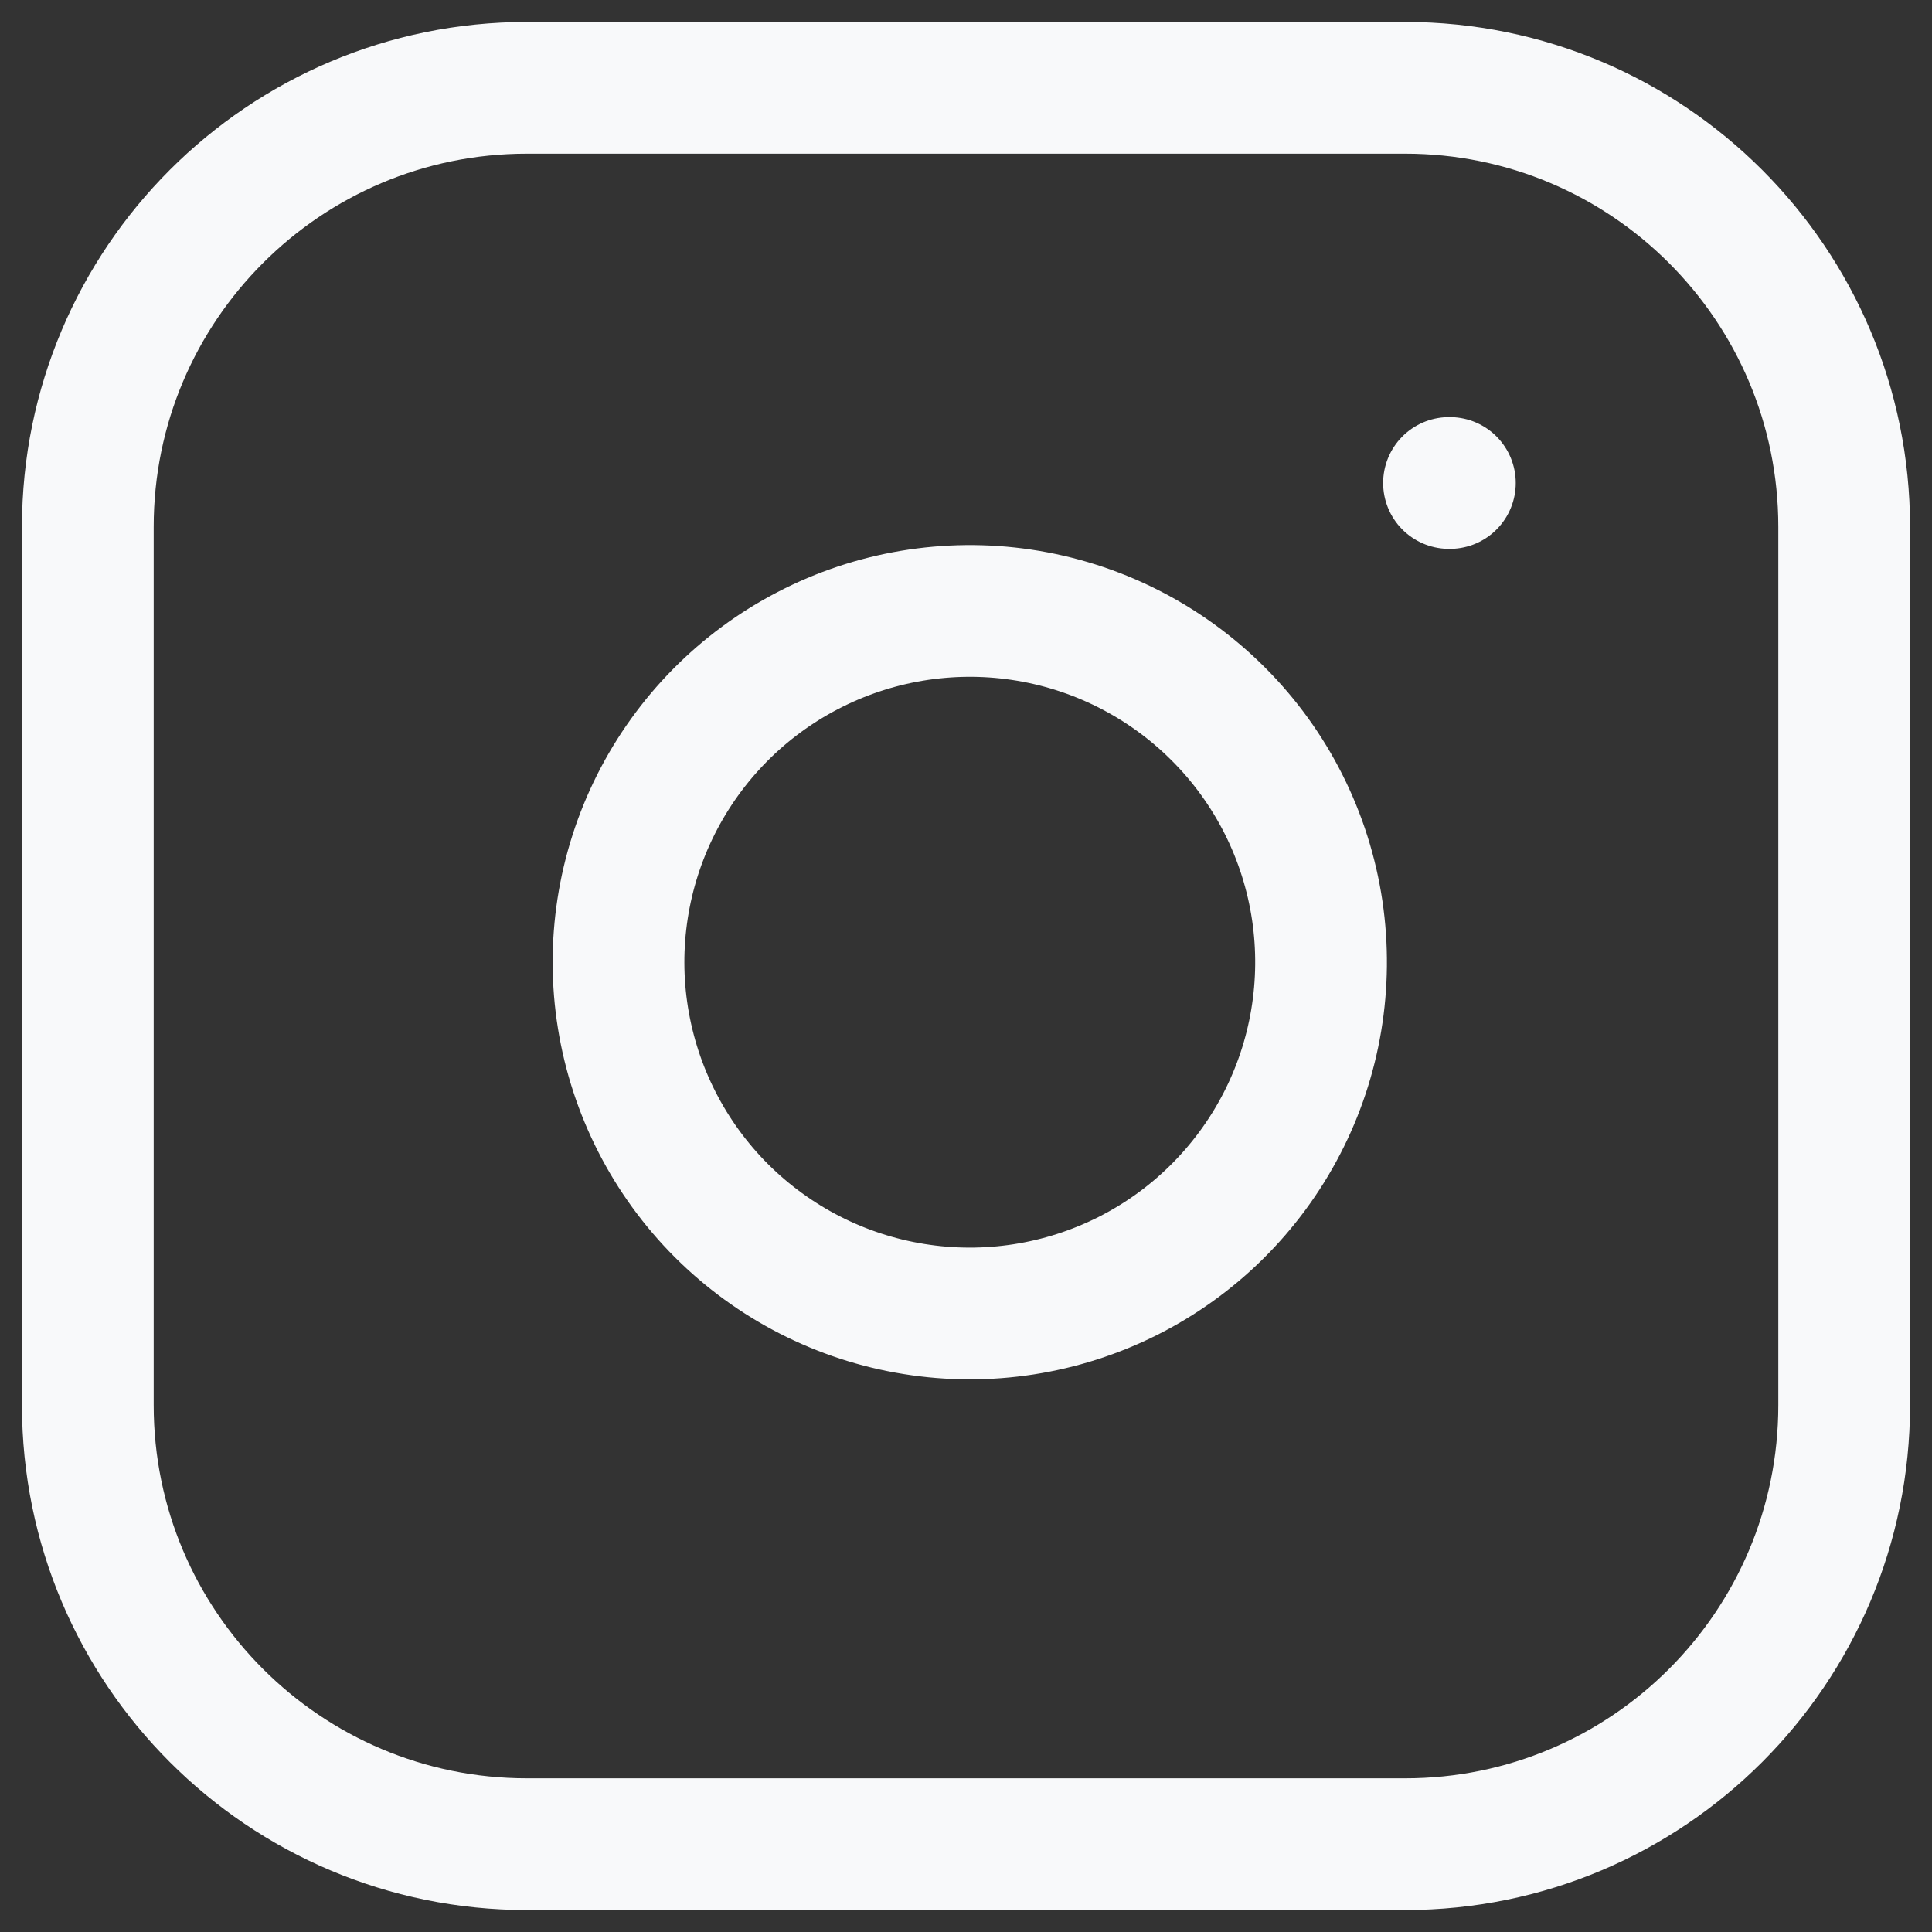
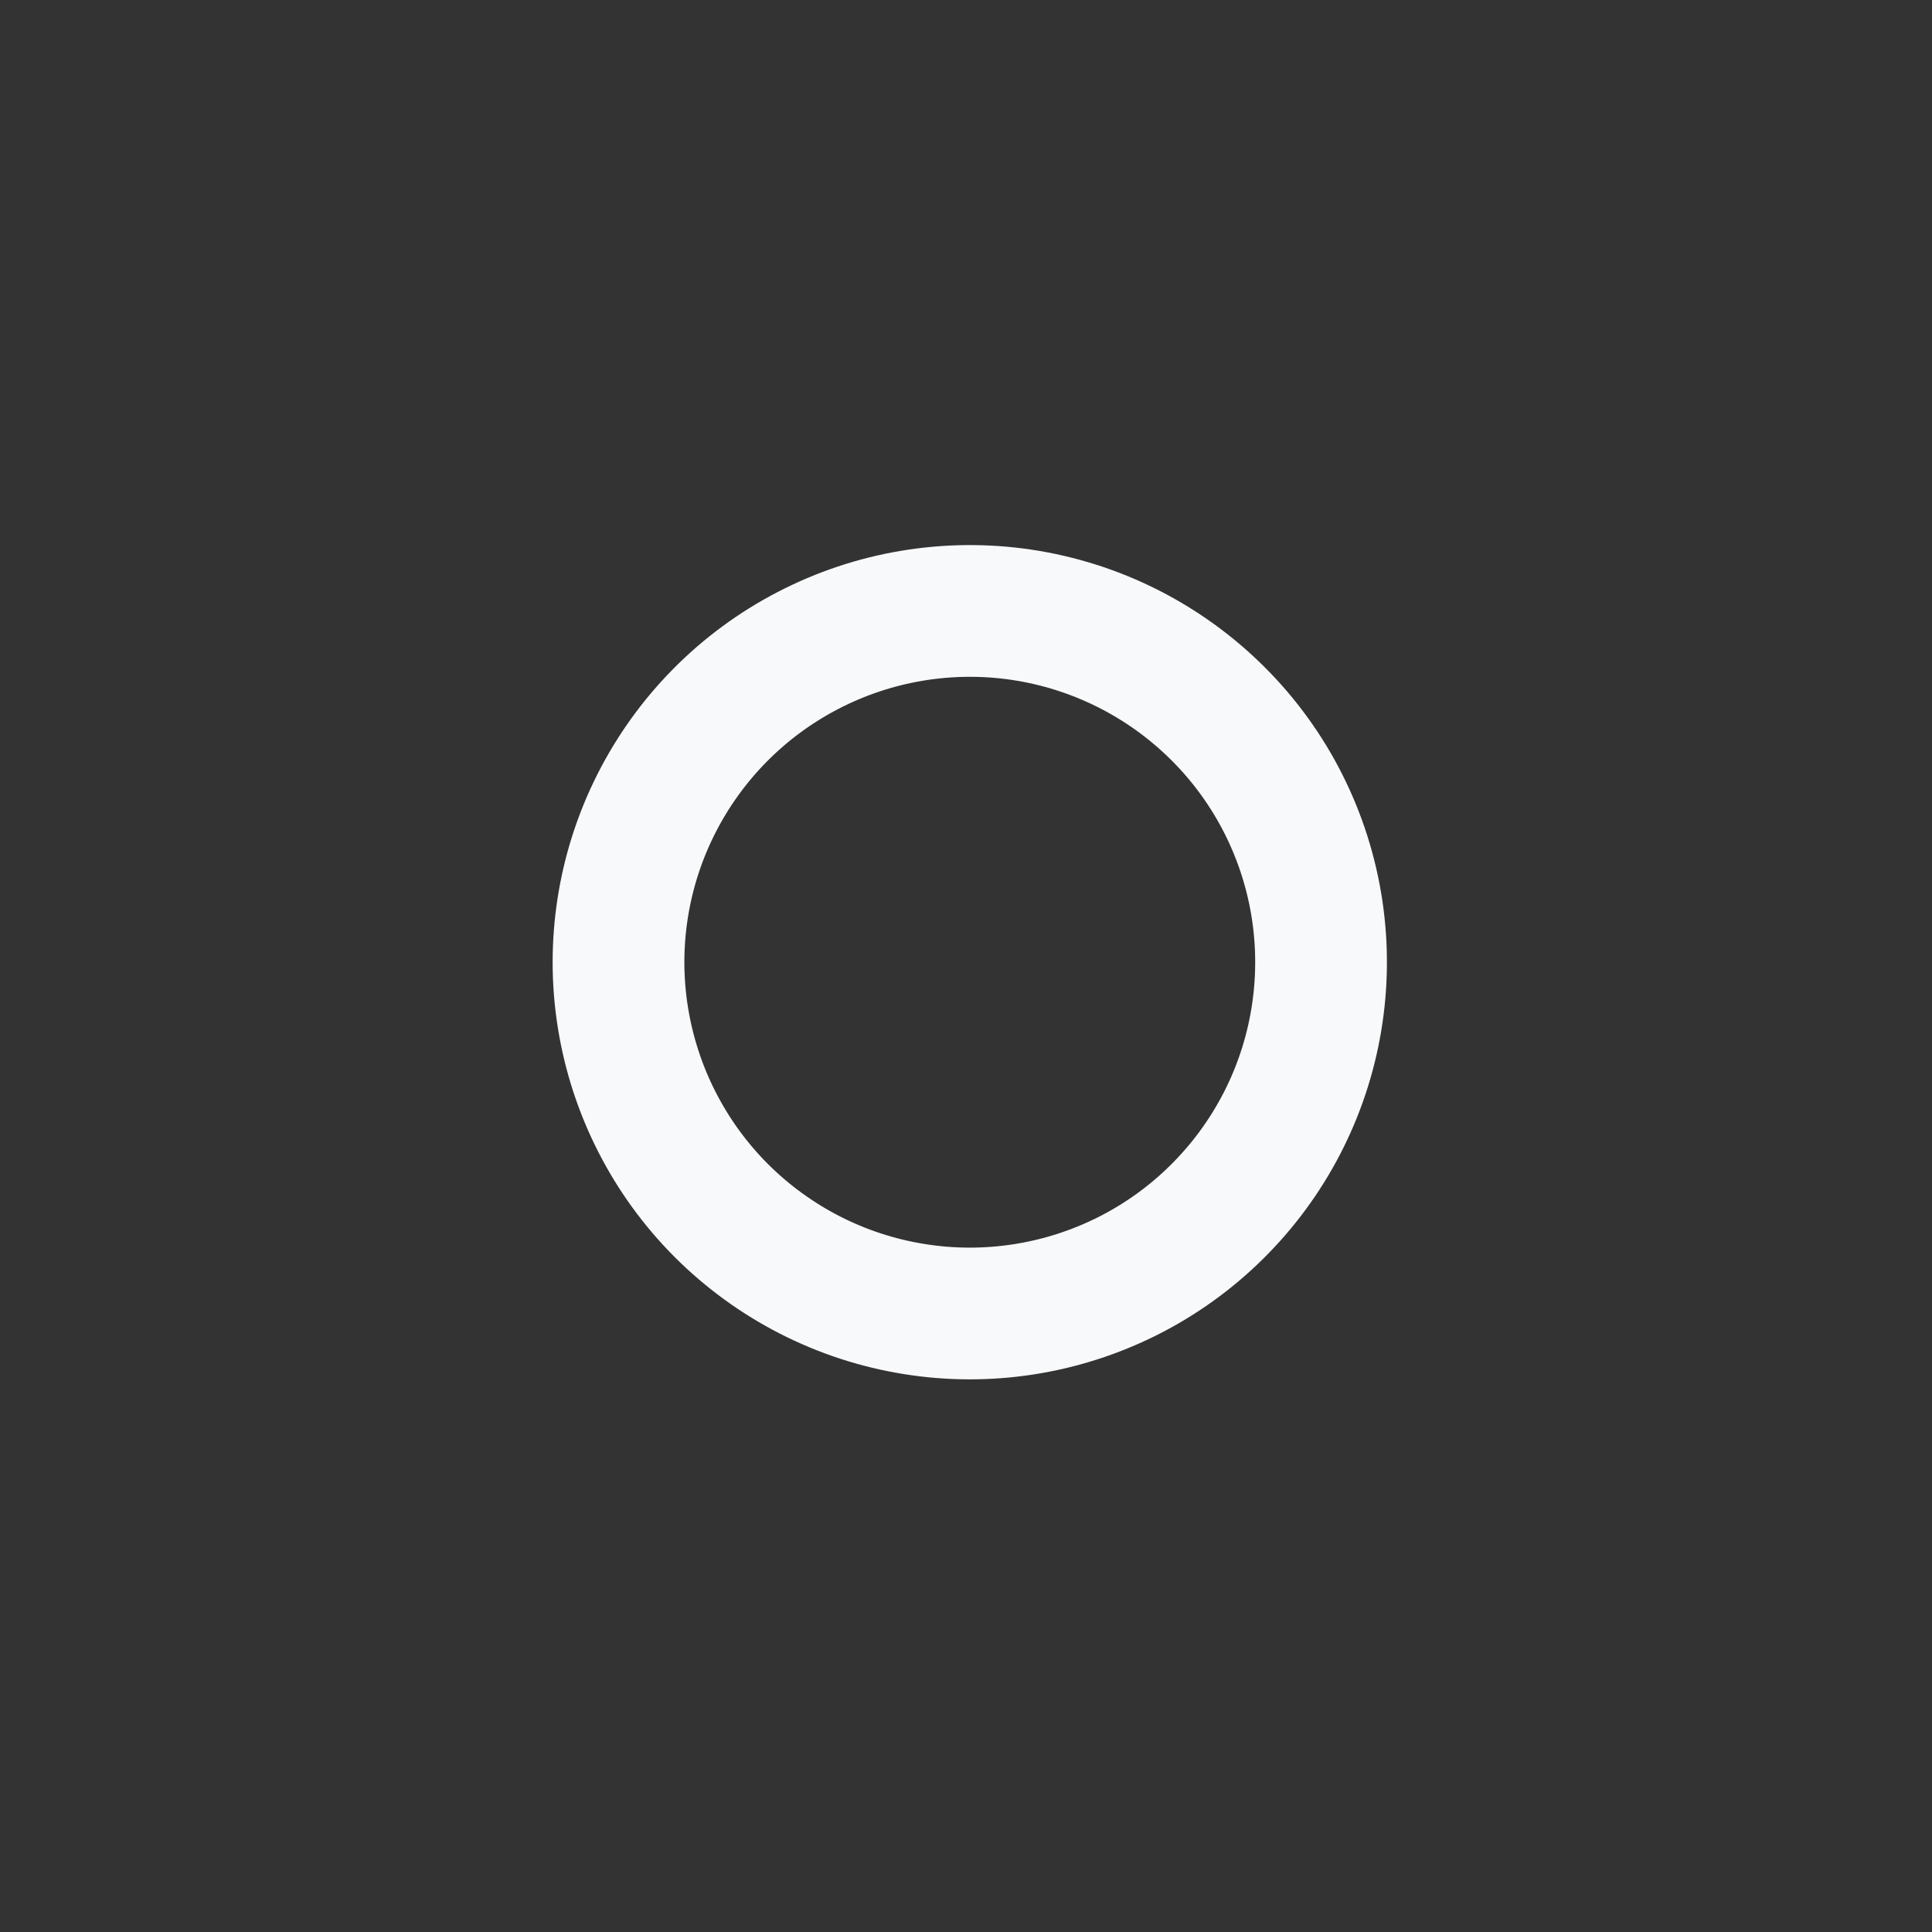
<svg xmlns="http://www.w3.org/2000/svg" width="22" height="22" viewBox="0 0 22 22" fill="none">
  <rect x="0" y="0" width="22" height="22" fill="#333333" stroke="none" />
-   <path d="M16 1H6C3.239 1 1 3.239 1 6V16C1 18.761 3.239 21 6 21H16C18.761 21 21 18.761 21 16V6C21 3.239 18.761 1 16 1Z" stroke="#F8F9FA" stroke-width="1.5" stroke-linecap="round" stroke-linejoin="round" />
  <path d="M15 10.37C15.123 11.203 14.981 12.053 14.594 12.799C14.206 13.546 13.593 14.152 12.842 14.53C12.09 14.908 11.238 15.04 10.408 14.906C9.577 14.773 8.81 14.38 8.215 13.786C7.62 13.191 7.228 12.423 7.094 11.592C6.96 10.762 7.092 9.91 7.47 9.159C7.849 8.407 8.454 7.794 9.201 7.407C9.948 7.019 10.798 6.877 11.63 7C12.479 7.126 13.265 7.522 13.872 8.129C14.479 8.735 14.874 9.521 15 10.37Z" stroke="#F8F9FA" stroke-width="1.5" stroke-linecap="round" stroke-linejoin="round" />
-   <path d="M16.5 5.5H16.51" stroke="#F8F9FA" stroke-width="1.5" stroke-linecap="round" stroke-linejoin="round" />
</svg>